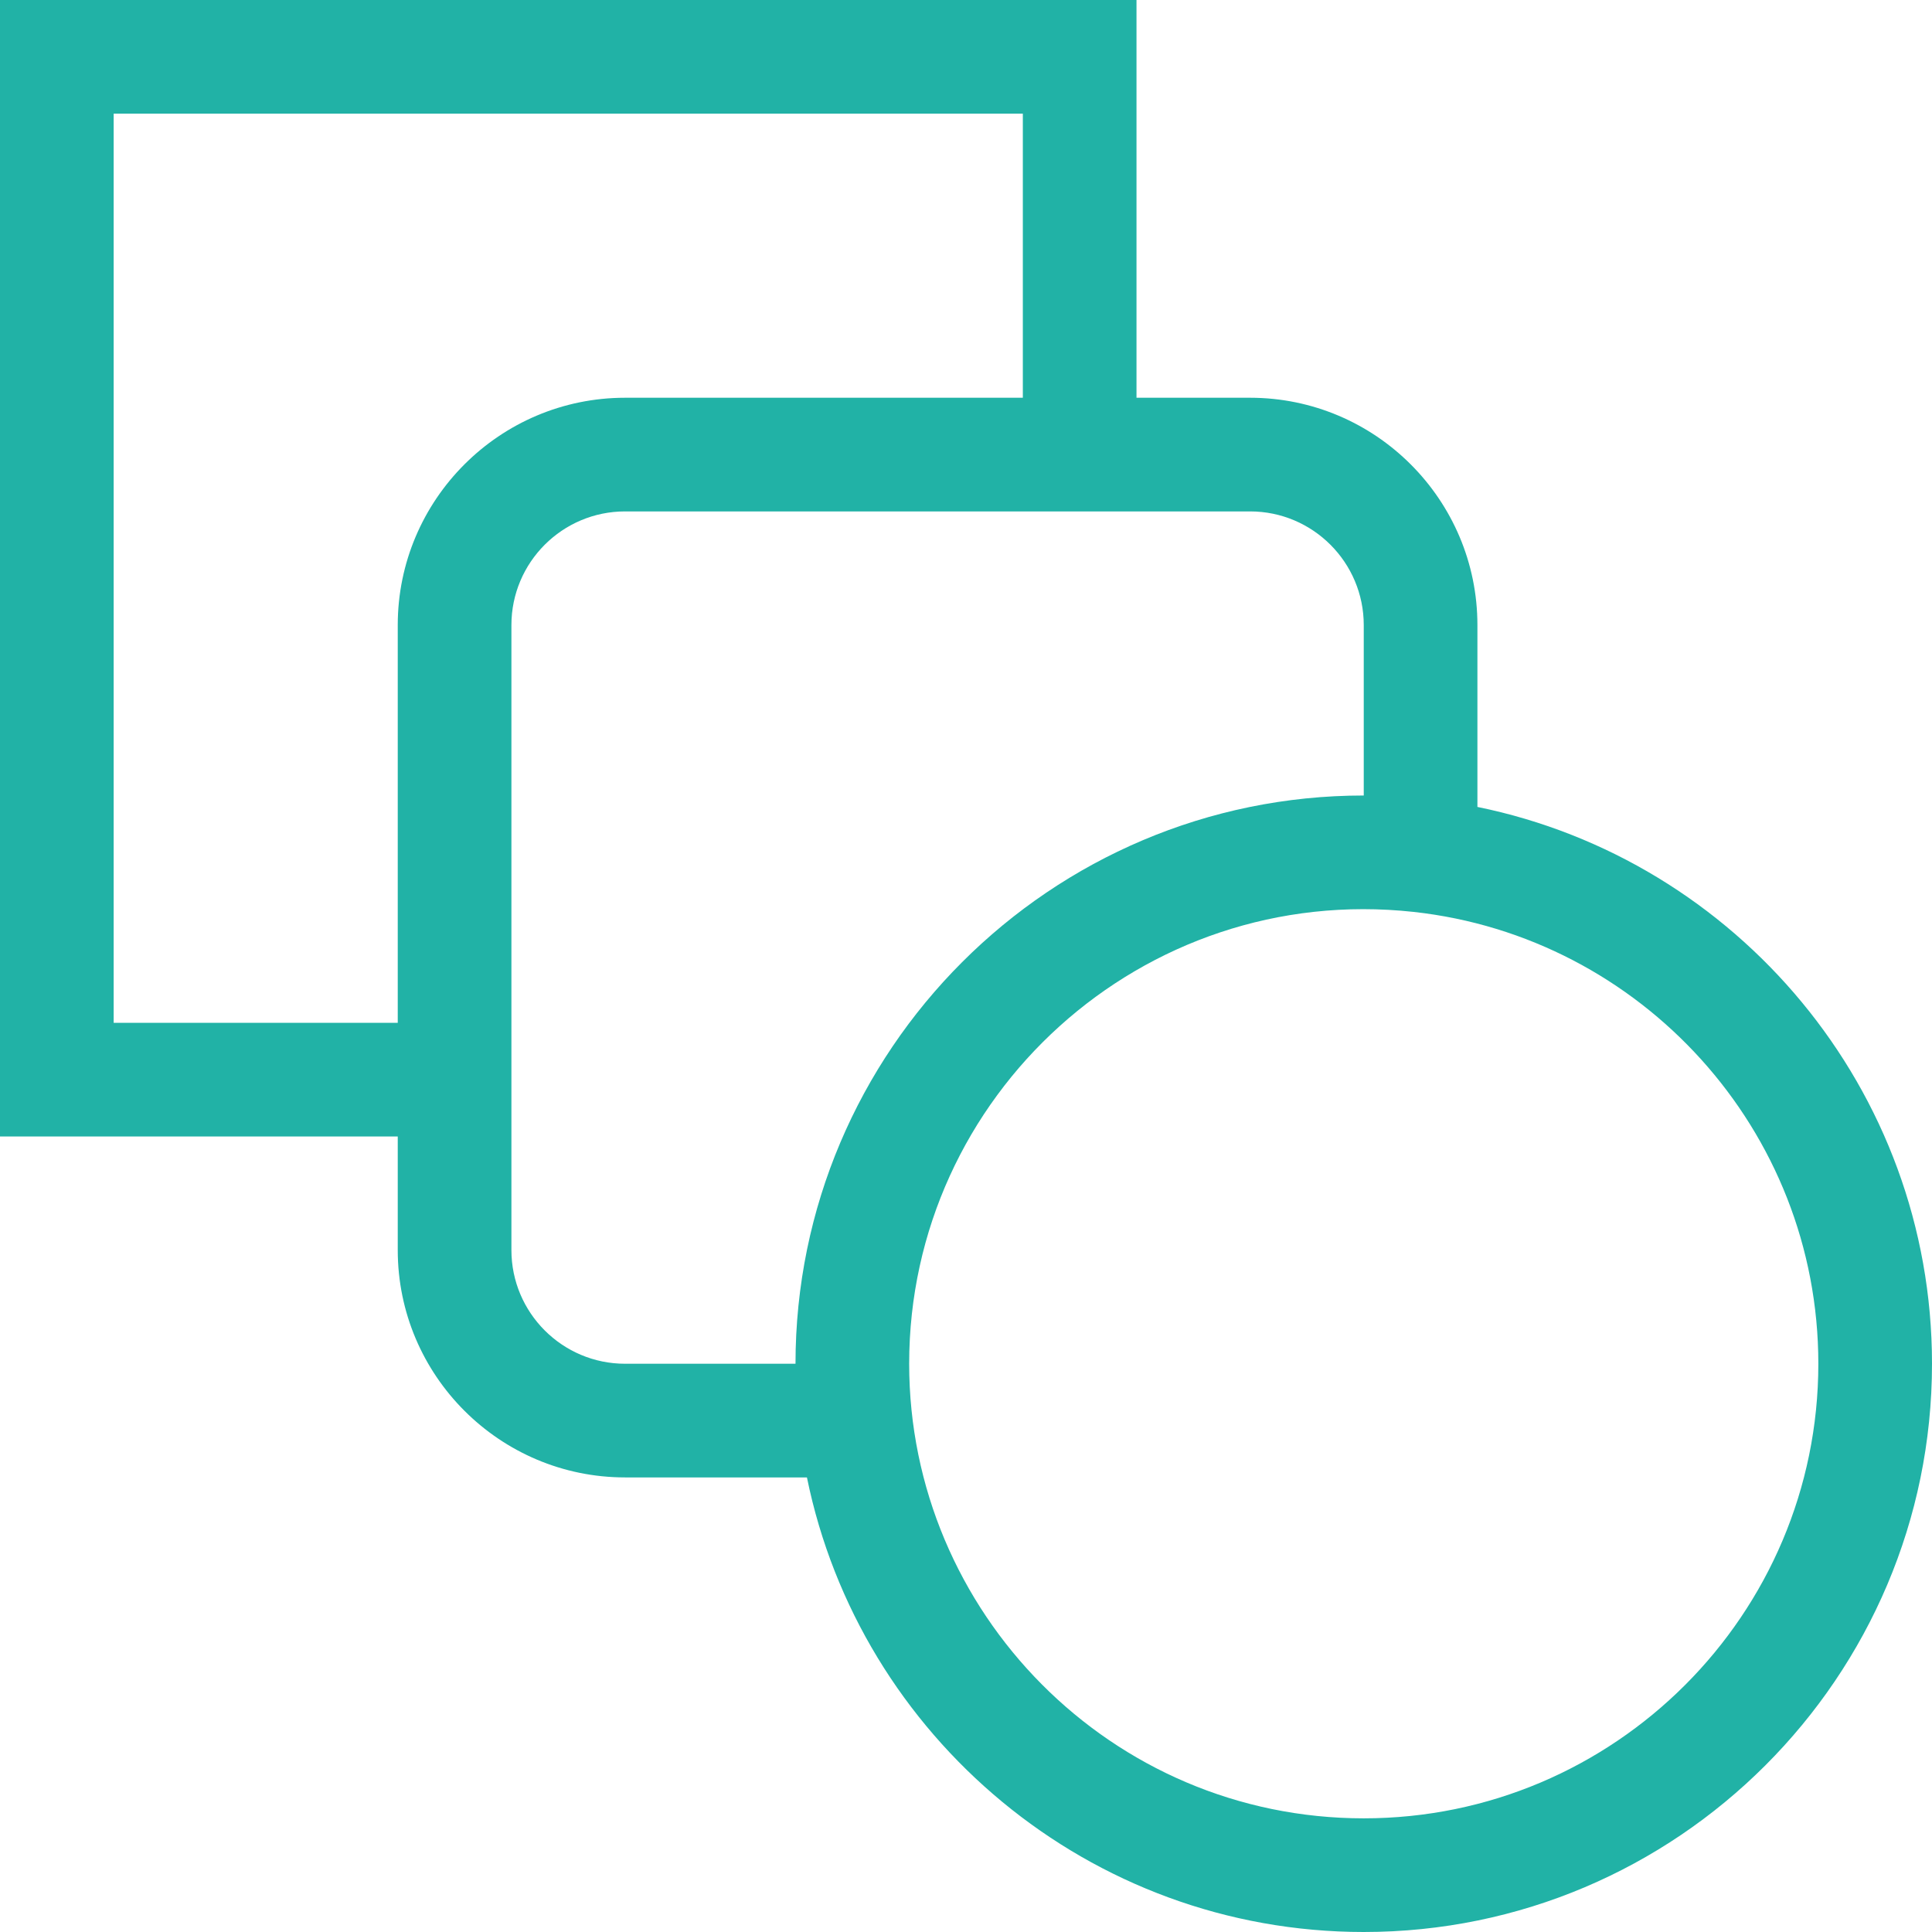
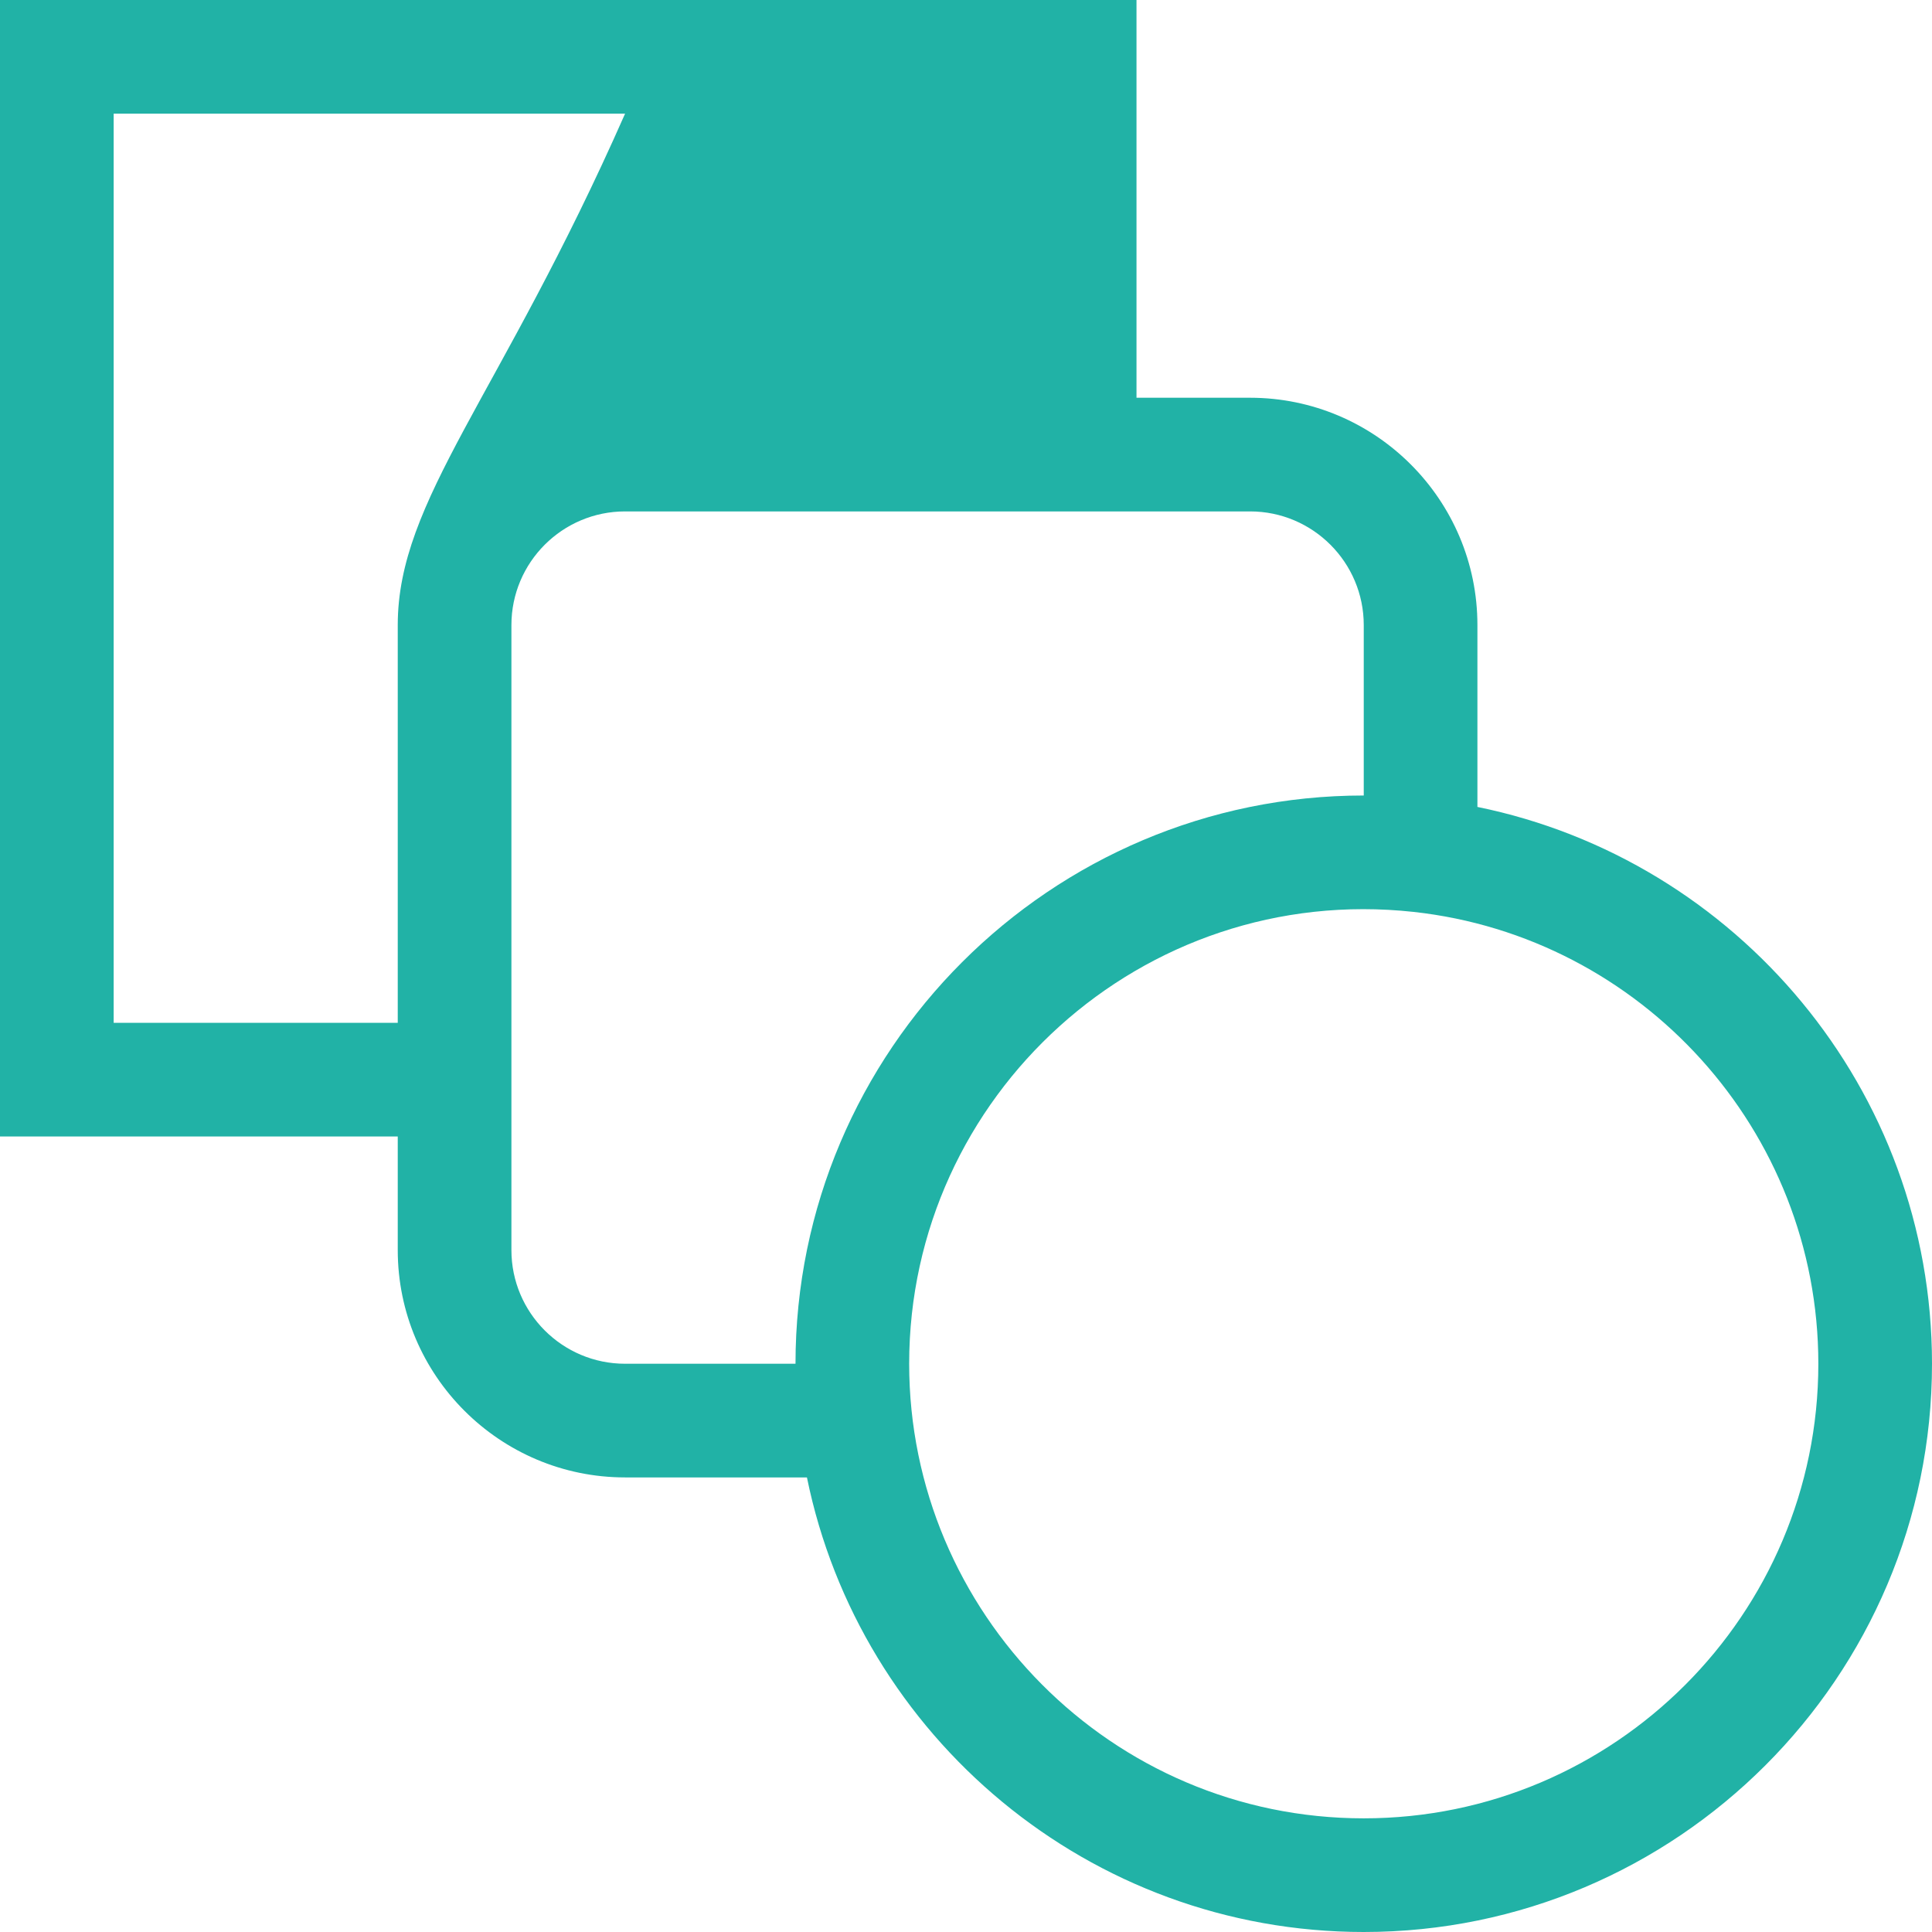
<svg xmlns="http://www.w3.org/2000/svg" width="24" height="24" viewBox="0 0 24 24" fill="none">
-   <path d="M18.353 10.024V7.765C18.353 6.208 17.086 4.941 15.529 4.941H14.118V0H0V14.118H4.941V15.529C4.941 17.086 6.208 18.353 7.765 18.353H10.024C10.68 21.571 13.532 24 16.941 24C20.833 24 24 20.833 24 16.941C24 13.532 21.571 10.68 18.353 10.024ZM4.941 7.765V12.706H1.412V1.412H12.706V4.941H7.765C6.208 4.941 4.941 6.208 4.941 7.765ZM7.765 16.941C6.986 16.941 6.353 16.308 6.353 15.529V7.765C6.353 6.986 6.986 6.353 7.765 6.353H15.529C16.308 6.353 16.941 6.986 16.941 7.765V9.882C13.049 9.882 9.882 13.049 9.882 16.941H7.765ZM16.941 22.588C13.803 22.588 11.294 20.029 11.294 16.941C11.294 13.611 14.187 10.961 17.56 11.328C20.384 11.637 22.588 14.037 22.588 16.941C22.588 20.055 20.055 22.588 16.941 22.588Z" fill="#21B2A6" />
+   <path d="M18.353 10.024V7.765C18.353 6.208 17.086 4.941 15.529 4.941H14.118V0H0V14.118H4.941V15.529C4.941 17.086 6.208 18.353 7.765 18.353H10.024C10.68 21.571 13.532 24 16.941 24C20.833 24 24 20.833 24 16.941C24 13.532 21.571 10.68 18.353 10.024ZM4.941 7.765V12.706H1.412V1.412H12.706H7.765C6.208 4.941 4.941 6.208 4.941 7.765ZM7.765 16.941C6.986 16.941 6.353 16.308 6.353 15.529V7.765C6.353 6.986 6.986 6.353 7.765 6.353H15.529C16.308 6.353 16.941 6.986 16.941 7.765V9.882C13.049 9.882 9.882 13.049 9.882 16.941H7.765ZM16.941 22.588C13.803 22.588 11.294 20.029 11.294 16.941C11.294 13.611 14.187 10.961 17.56 11.328C20.384 11.637 22.588 14.037 22.588 16.941C22.588 20.055 20.055 22.588 16.941 22.588Z" fill="#21B2A6" />
</svg>